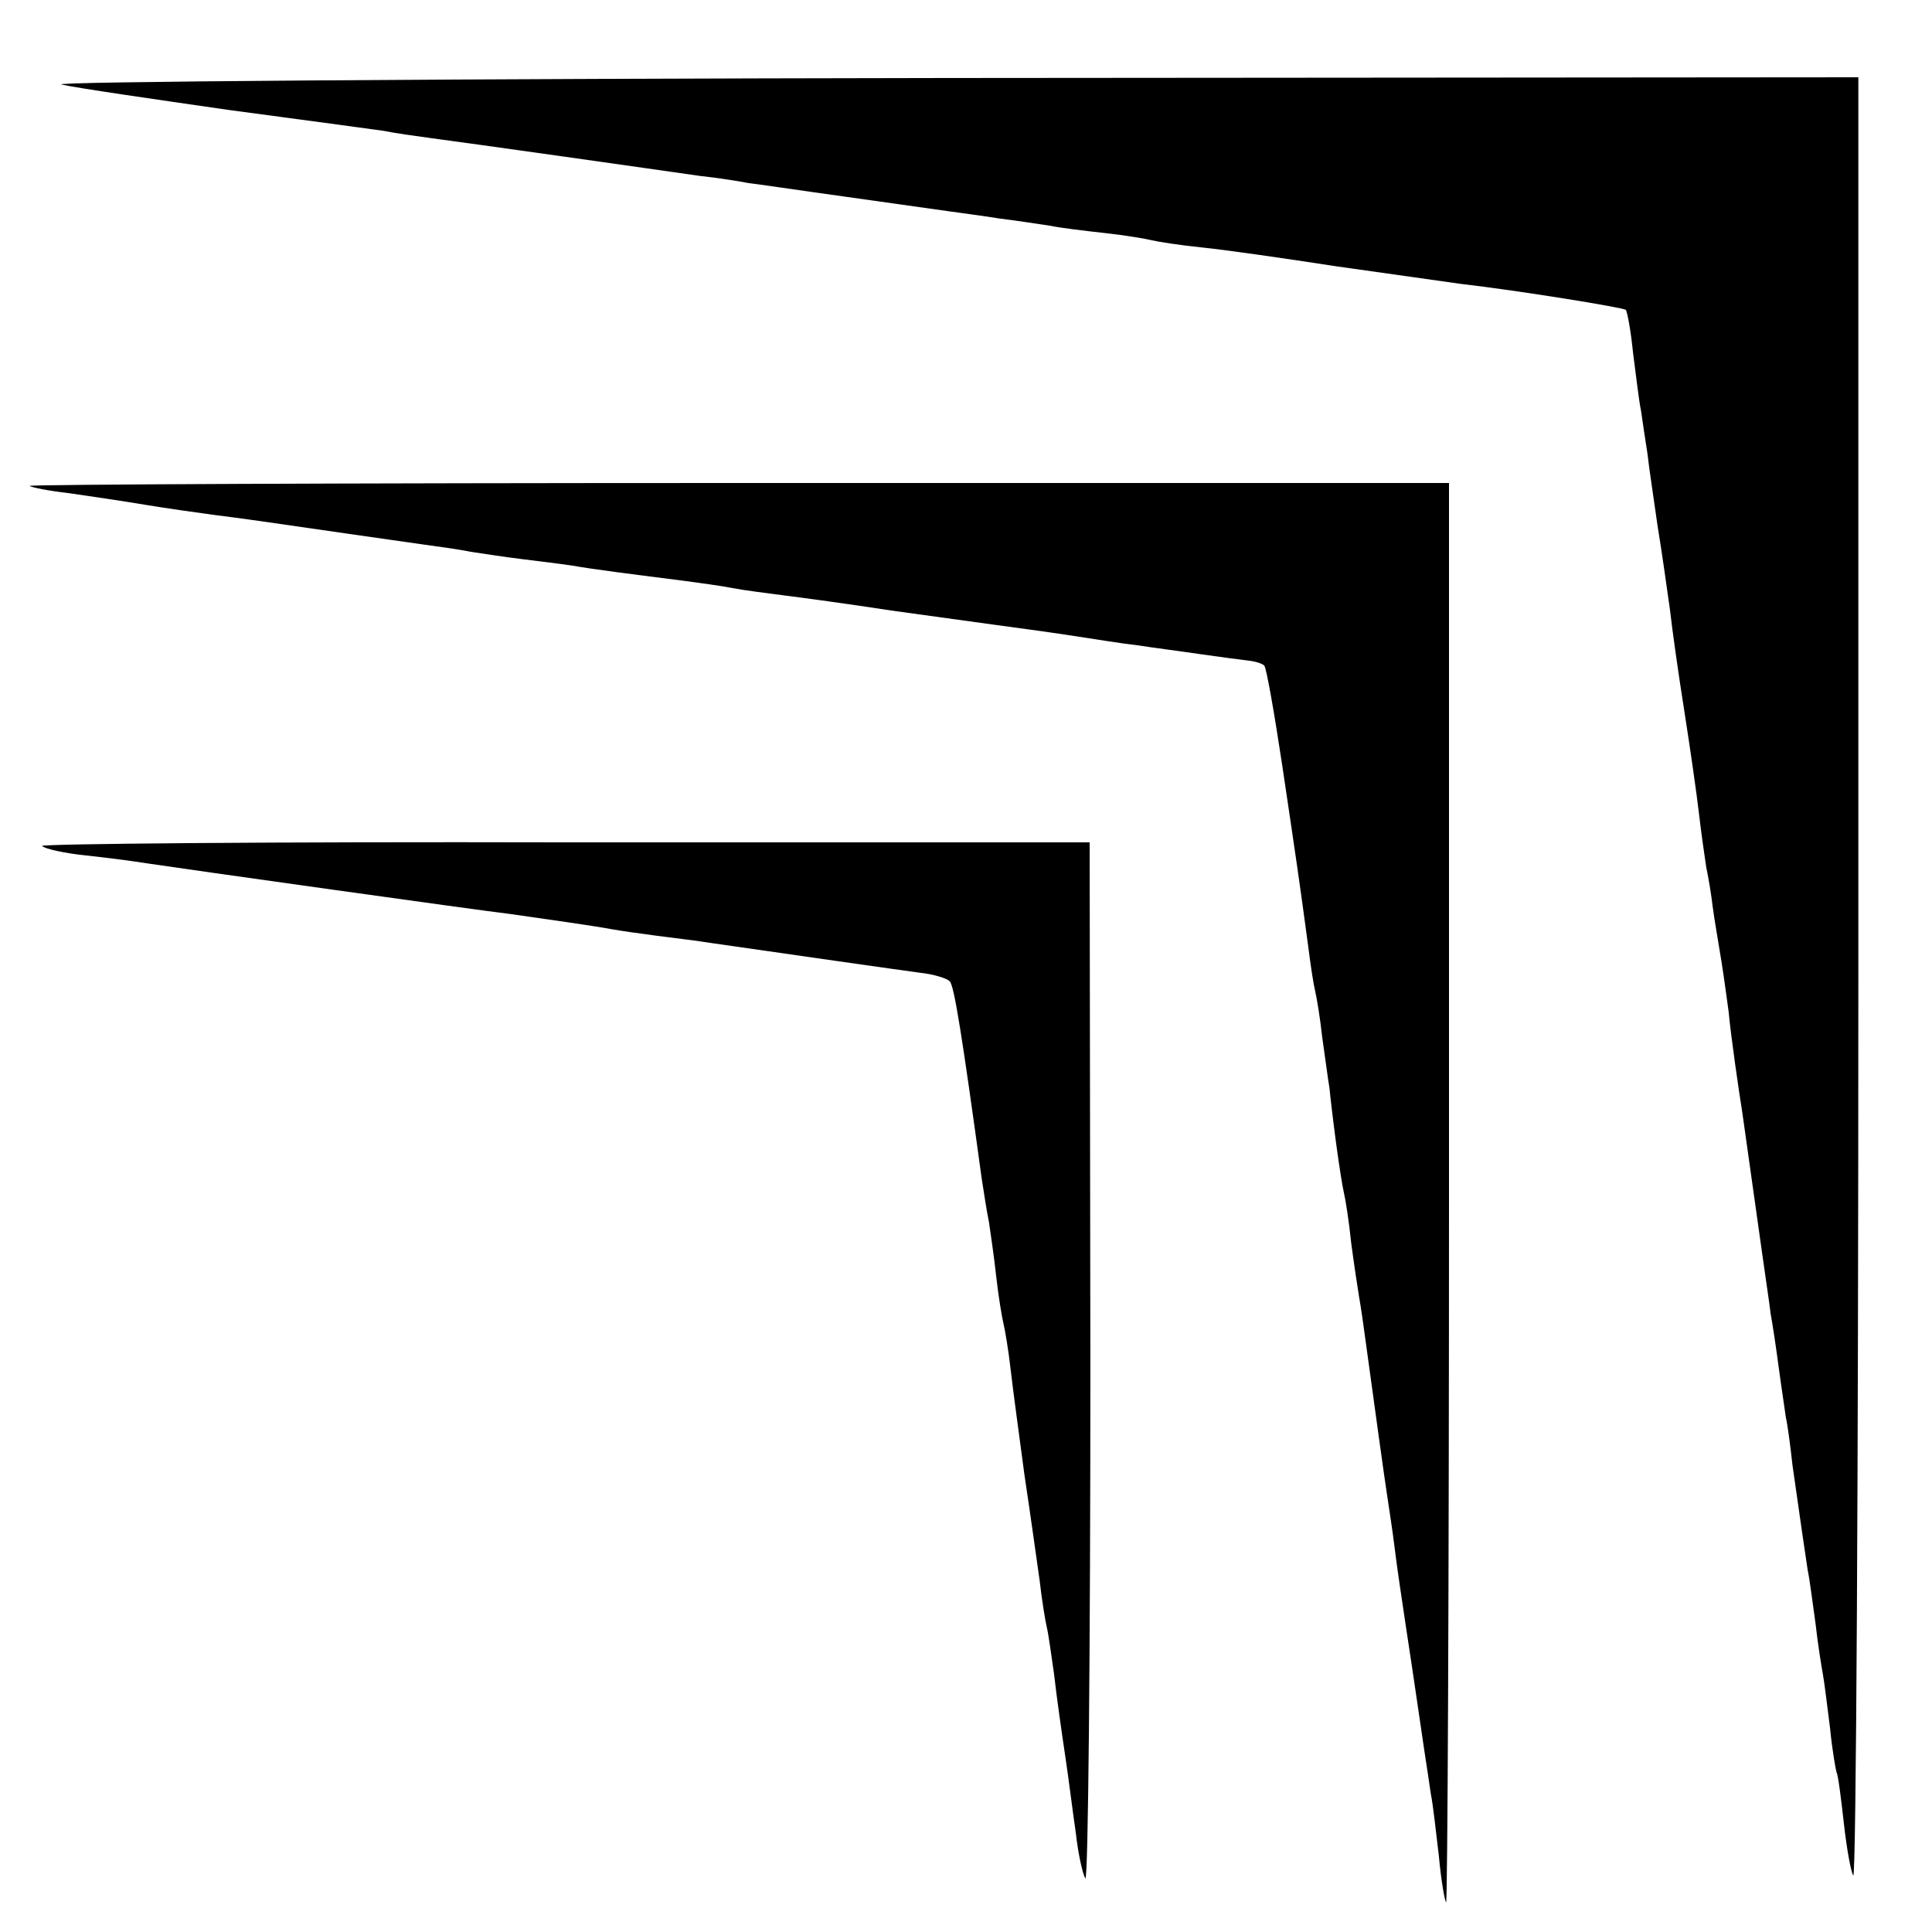
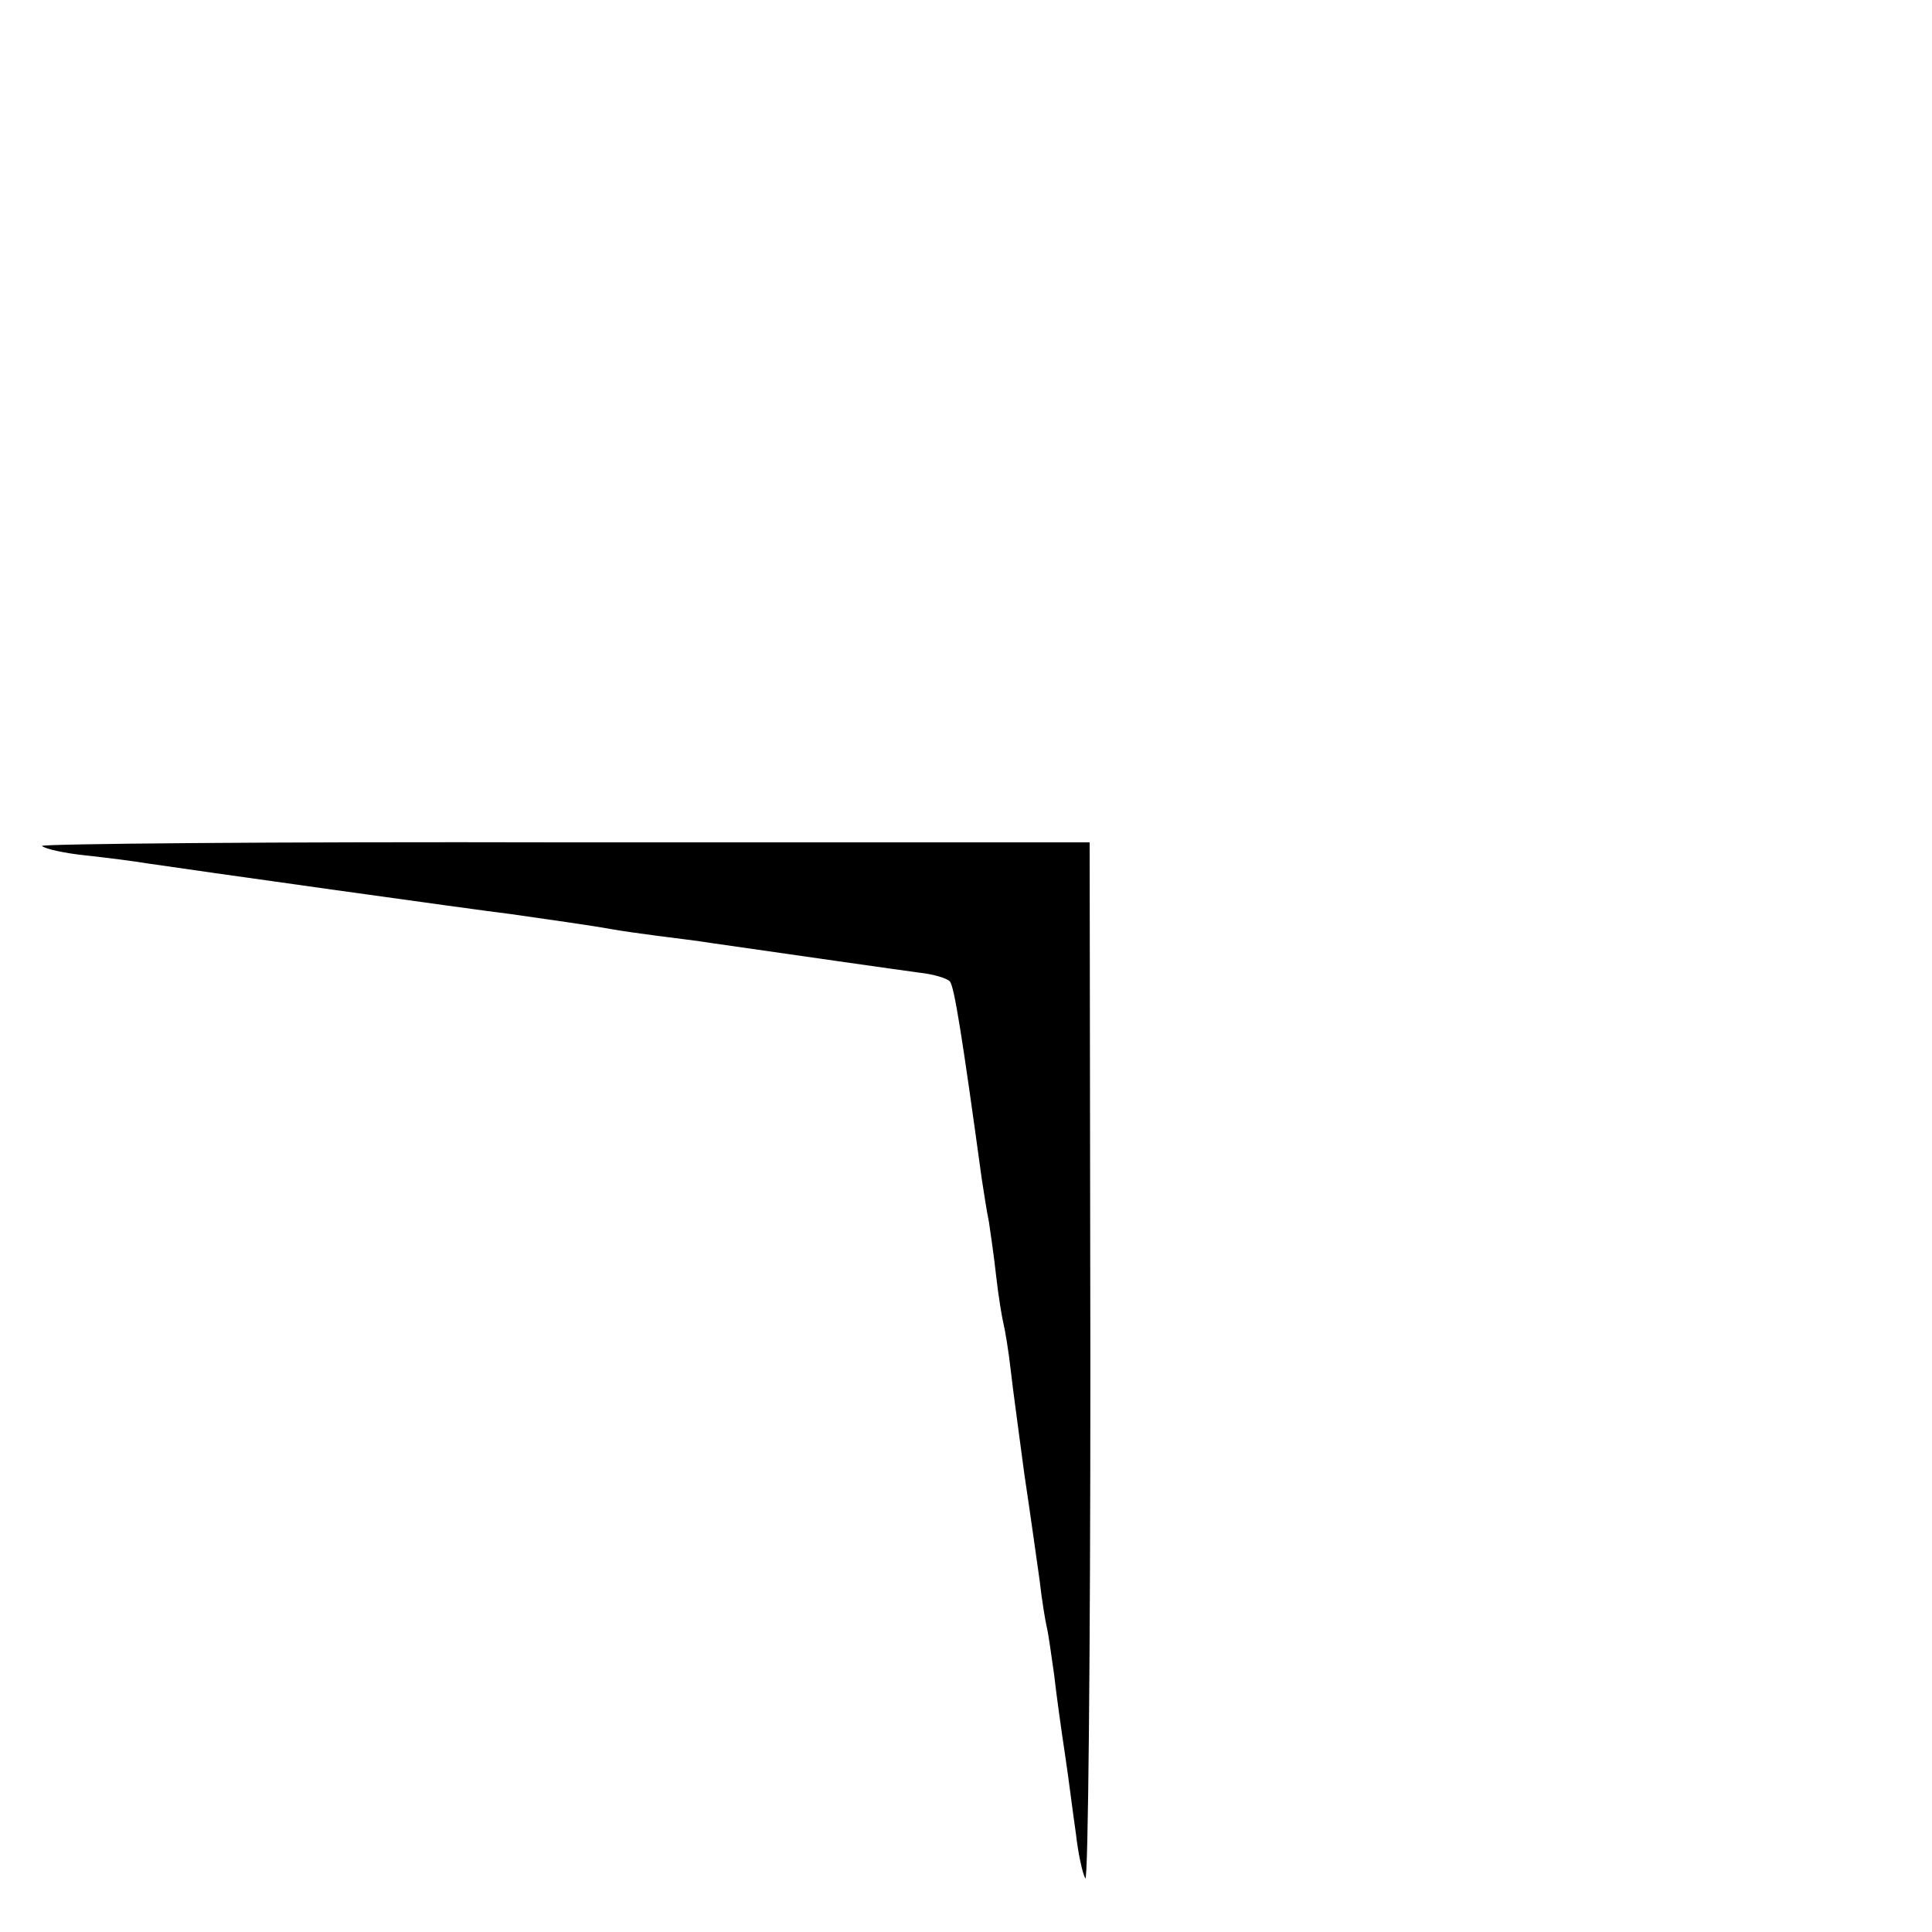
<svg xmlns="http://www.w3.org/2000/svg" version="1.0" width="16pt" height="16pt" viewBox="0 0 16 16" preserveAspectRatio="xMidYMid meet">
  <g transform="translate(0,16) scale(0.006,-0.006)" fill="#000000" stroke="none">
-     <path d="M85 2550 c22 -5 126 -20 230 -35 105 -14 201 -27 215 -29 14 -3 43 -7 65 -10 22 -3 103 -14 180 -25 77 -11 163 -23 190 -27 28 -3 58 -8 68 -10 10 -1 70 -10 135 -19 64 -9 128 -18 142 -20 14 -2 45 -6 70 -10 25 -3 56 -8 70 -10 14 -3 48 -7 75 -10 28 -3 57 -8 65 -10 8 -2 40 -7 70 -10 30 -3 114 -15 185 -26 72 -10 148 -21 170 -24 86 -10 226 -33 229 -36 2 -2 7 -29 10 -59 4 -30 8 -66 11 -80 2 -14 6 -41 9 -60 2 -19 9 -64 14 -100 6 -36 13 -87 17 -115 3 -27 12 -91 20 -141 8 -51 17 -114 20 -140 3 -27 8 -60 10 -74 3 -14 7 -38 9 -55 2 -16 8 -50 12 -75 4 -25 8 -56 10 -70 3 -33 14 -109 19 -140 2 -14 11 -78 20 -142 9 -65 18 -125 19 -135 2 -10 7 -43 11 -73 4 -30 9 -62 10 -70 2 -8 6 -37 9 -65 12 -84 17 -119 21 -145 3 -14 7 -47 11 -75 3 -27 8 -58 10 -69 2 -10 6 -44 10 -75 3 -31 8 -58 9 -61 2 -3 6 -34 10 -70 4 -36 10 -68 13 -72 4 -4 7 553 7 1237 l0 1245 -1260 -1 c-694 -1 -1242 -5 -1220 -9z" />
-     <path d="M41 1996 c2 -2 27 -7 54 -10 28 -4 75 -11 105 -16 30 -5 73 -11 95 -14 40 -5 68 -9 185 -26 36 -5 83 -12 105 -15 22 -3 51 -7 65 -10 14 -2 45 -7 70 -10 25 -3 56 -7 70 -9 27 -5 91 -13 154 -21 22 -3 52 -7 67 -10 15 -3 47 -7 70 -10 24 -3 91 -12 149 -21 58 -8 123 -17 145 -20 22 -3 67 -9 100 -14 33 -5 76 -12 95 -14 19 -3 58 -8 85 -12 28 -4 58 -8 67 -9 10 -1 20 -4 23 -7 3 -3 14 -66 25 -139 19 -128 23 -154 36 -251 3 -24 7 -50 9 -58 2 -8 7 -37 10 -65 4 -27 8 -59 10 -70 1 -11 5 -45 9 -75 4 -30 9 -62 11 -70 2 -8 7 -39 10 -69 4 -30 9 -63 11 -75 2 -11 6 -38 9 -61 11 -80 26 -190 30 -215 2 -14 7 -45 10 -70 3 -25 10 -72 15 -105 13 -85 20 -135 26 -175 3 -19 7 -46 9 -60 3 -14 7 -52 11 -85 3 -33 8 -62 10 -64 2 -2 4 437 4 977 l0 982 -982 0 c-540 0 -979 -2 -977 -4z" />
-     <path d="M58 1499 c4 -4 31 -10 60 -13 28 -3 67 -8 85 -11 53 -8 459 -65 502 -70 49 -7 113 -16 140 -21 11 -2 39 -6 62 -9 23 -3 57 -7 75 -10 111 -16 258 -37 288 -41 19 -2 38 -8 41 -12 6 -6 17 -75 44 -272 3 -19 7 -46 10 -60 2 -14 7 -47 10 -75 3 -27 8 -57 10 -65 2 -8 7 -37 10 -64 3 -27 12 -92 19 -145 8 -53 17 -118 21 -146 3 -27 8 -57 10 -65 2 -8 6 -37 10 -65 3 -27 10 -77 15 -110 5 -33 11 -82 15 -109 3 -27 9 -55 13 -62 4 -7 7 312 7 709 l-1 721 -726 0 c-400 1 -724 -2 -720 -5z" />
+     <path d="M58 1499 c4 -4 31 -10 60 -13 28 -3 67 -8 85 -11 53 -8 459 -65 502 -70 49 -7 113 -16 140 -21 11 -2 39 -6 62 -9 23 -3 57 -7 75 -10 111 -16 258 -37 288 -41 19 -2 38 -8 41 -12 6 -6 17 -75 44 -272 3 -19 7 -46 10 -60 2 -14 7 -47 10 -75 3 -27 8 -57 10 -65 2 -8 7 -37 10 -64 3 -27 12 -92 19 -145 8 -53 17 -118 21 -146 3 -27 8 -57 10 -65 2 -8 6 -37 10 -65 3 -27 10 -77 15 -110 5 -33 11 -82 15 -109 3 -27 9 -55 13 -62 4 -7 7 312 7 709 l-1 721 -726 0 c-400 1 -724 -2 -720 -5" />
  </g>
</svg>